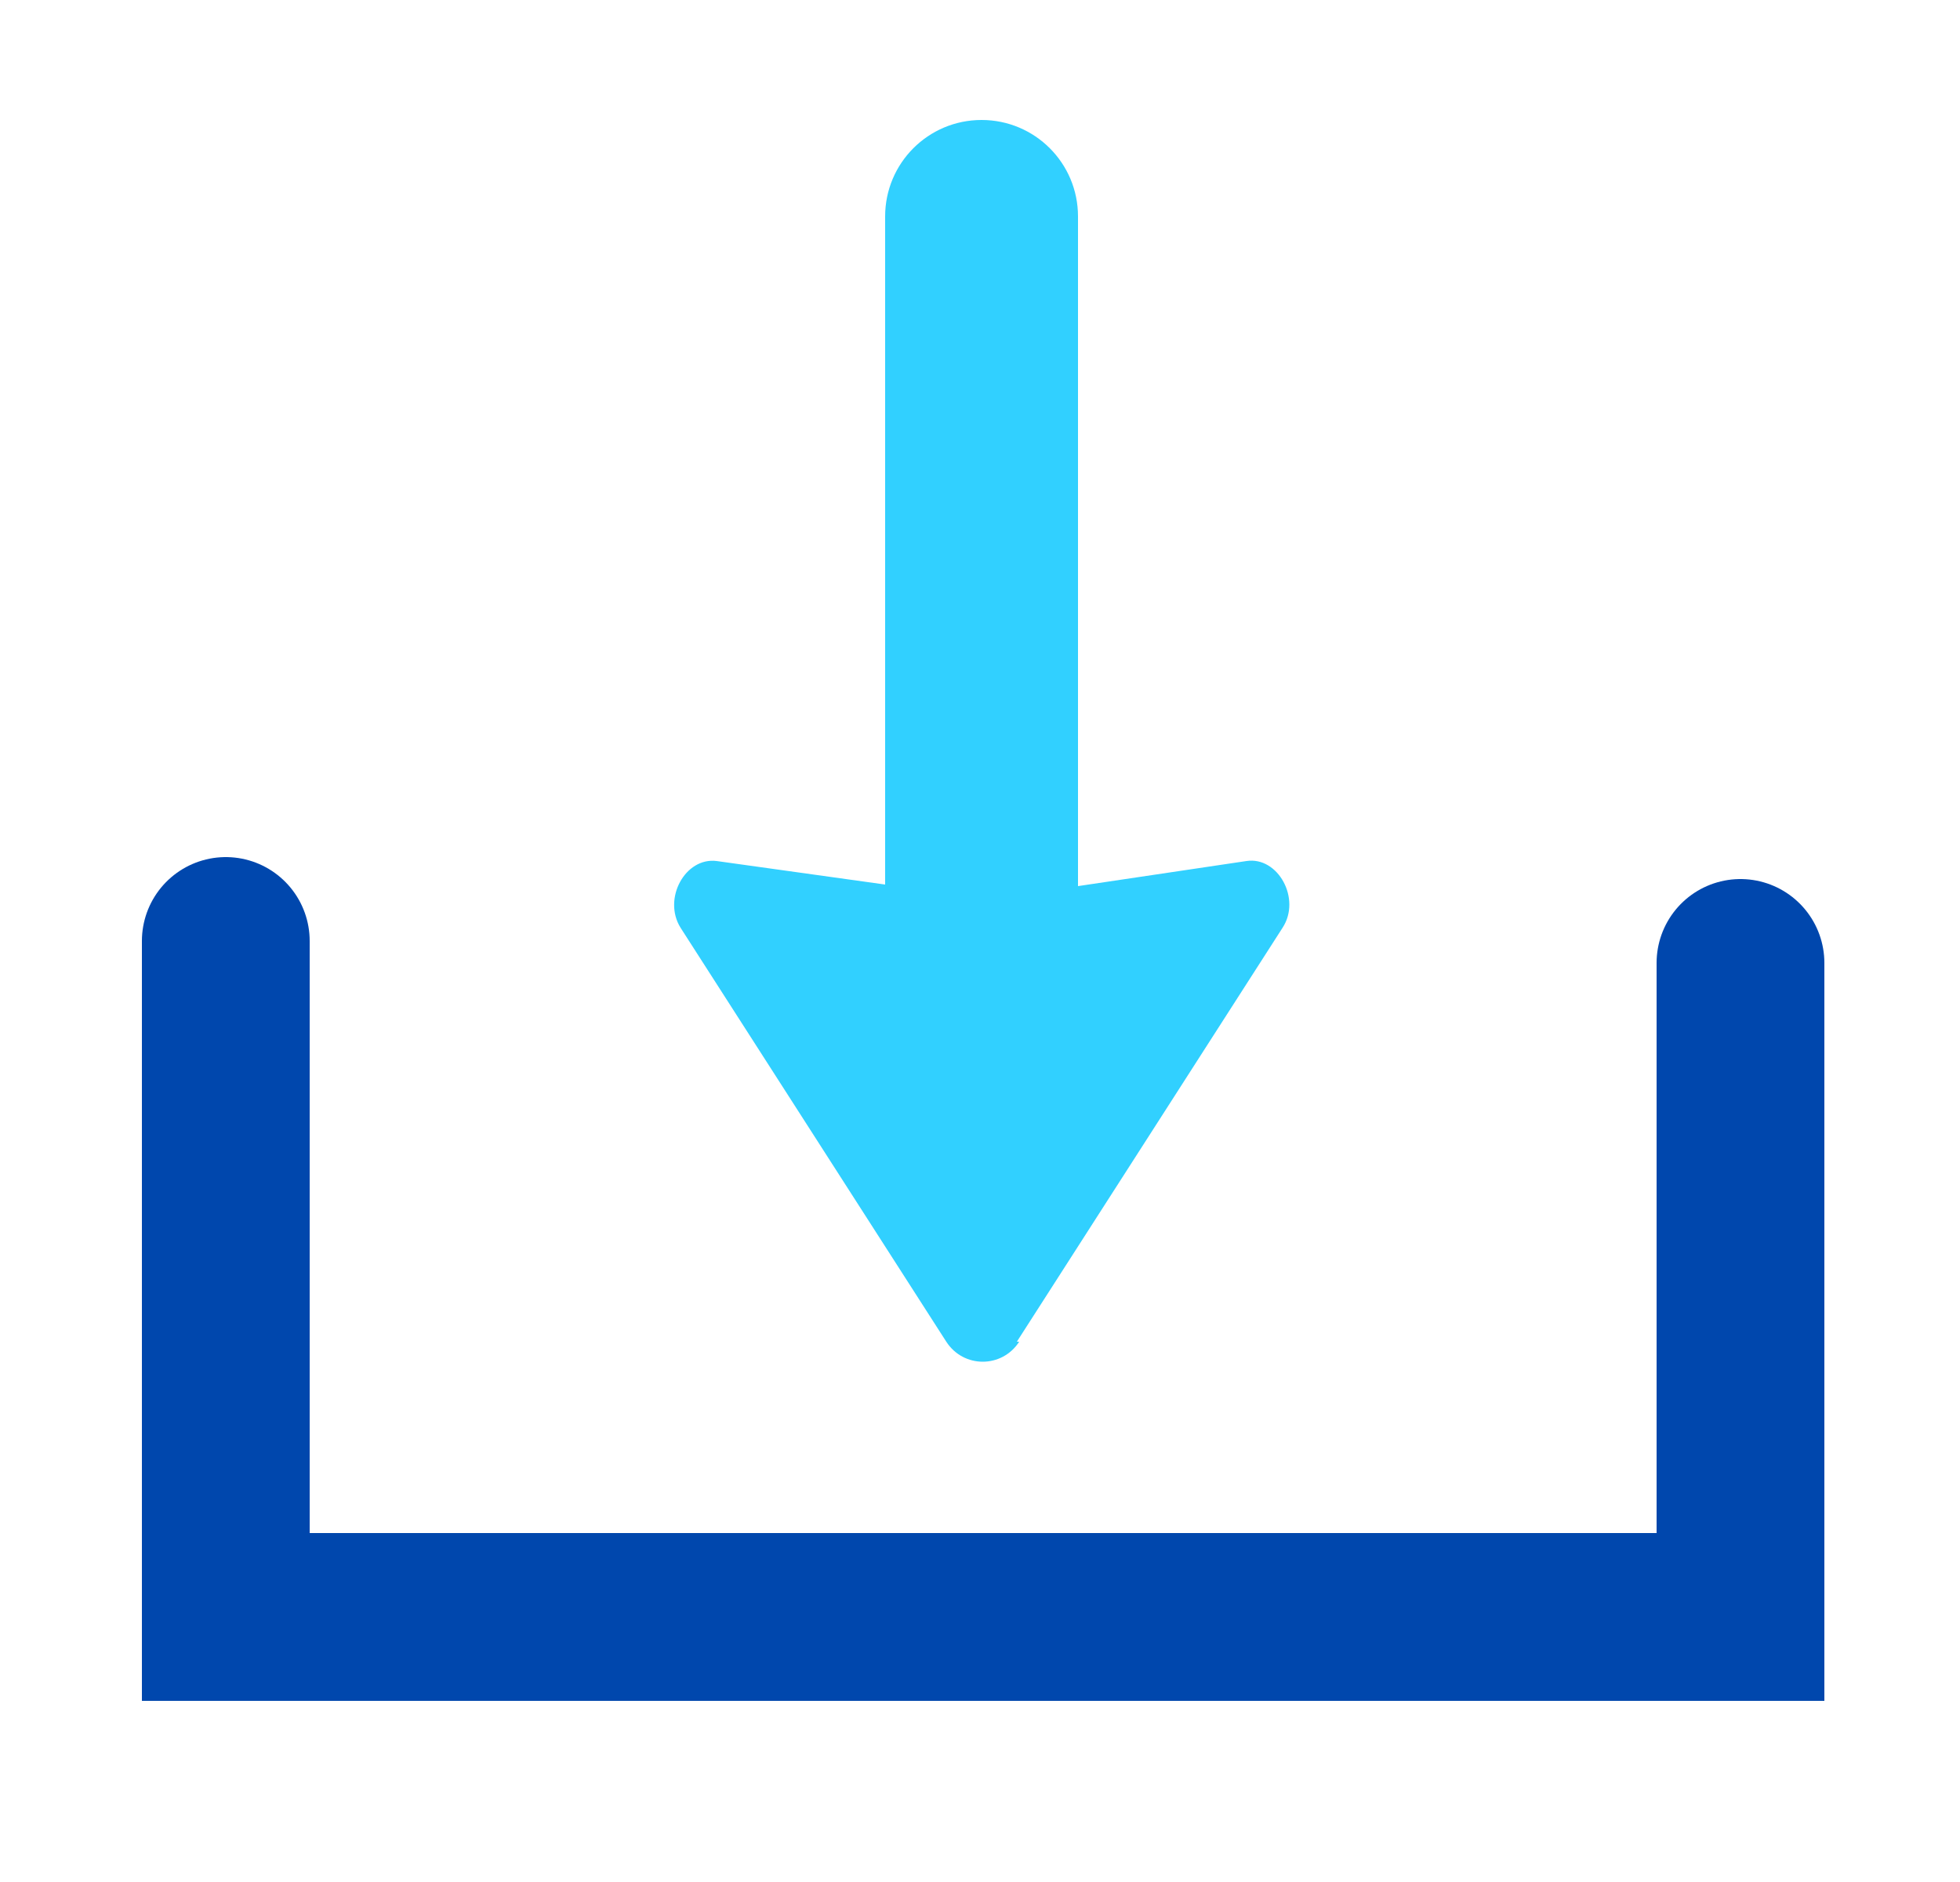
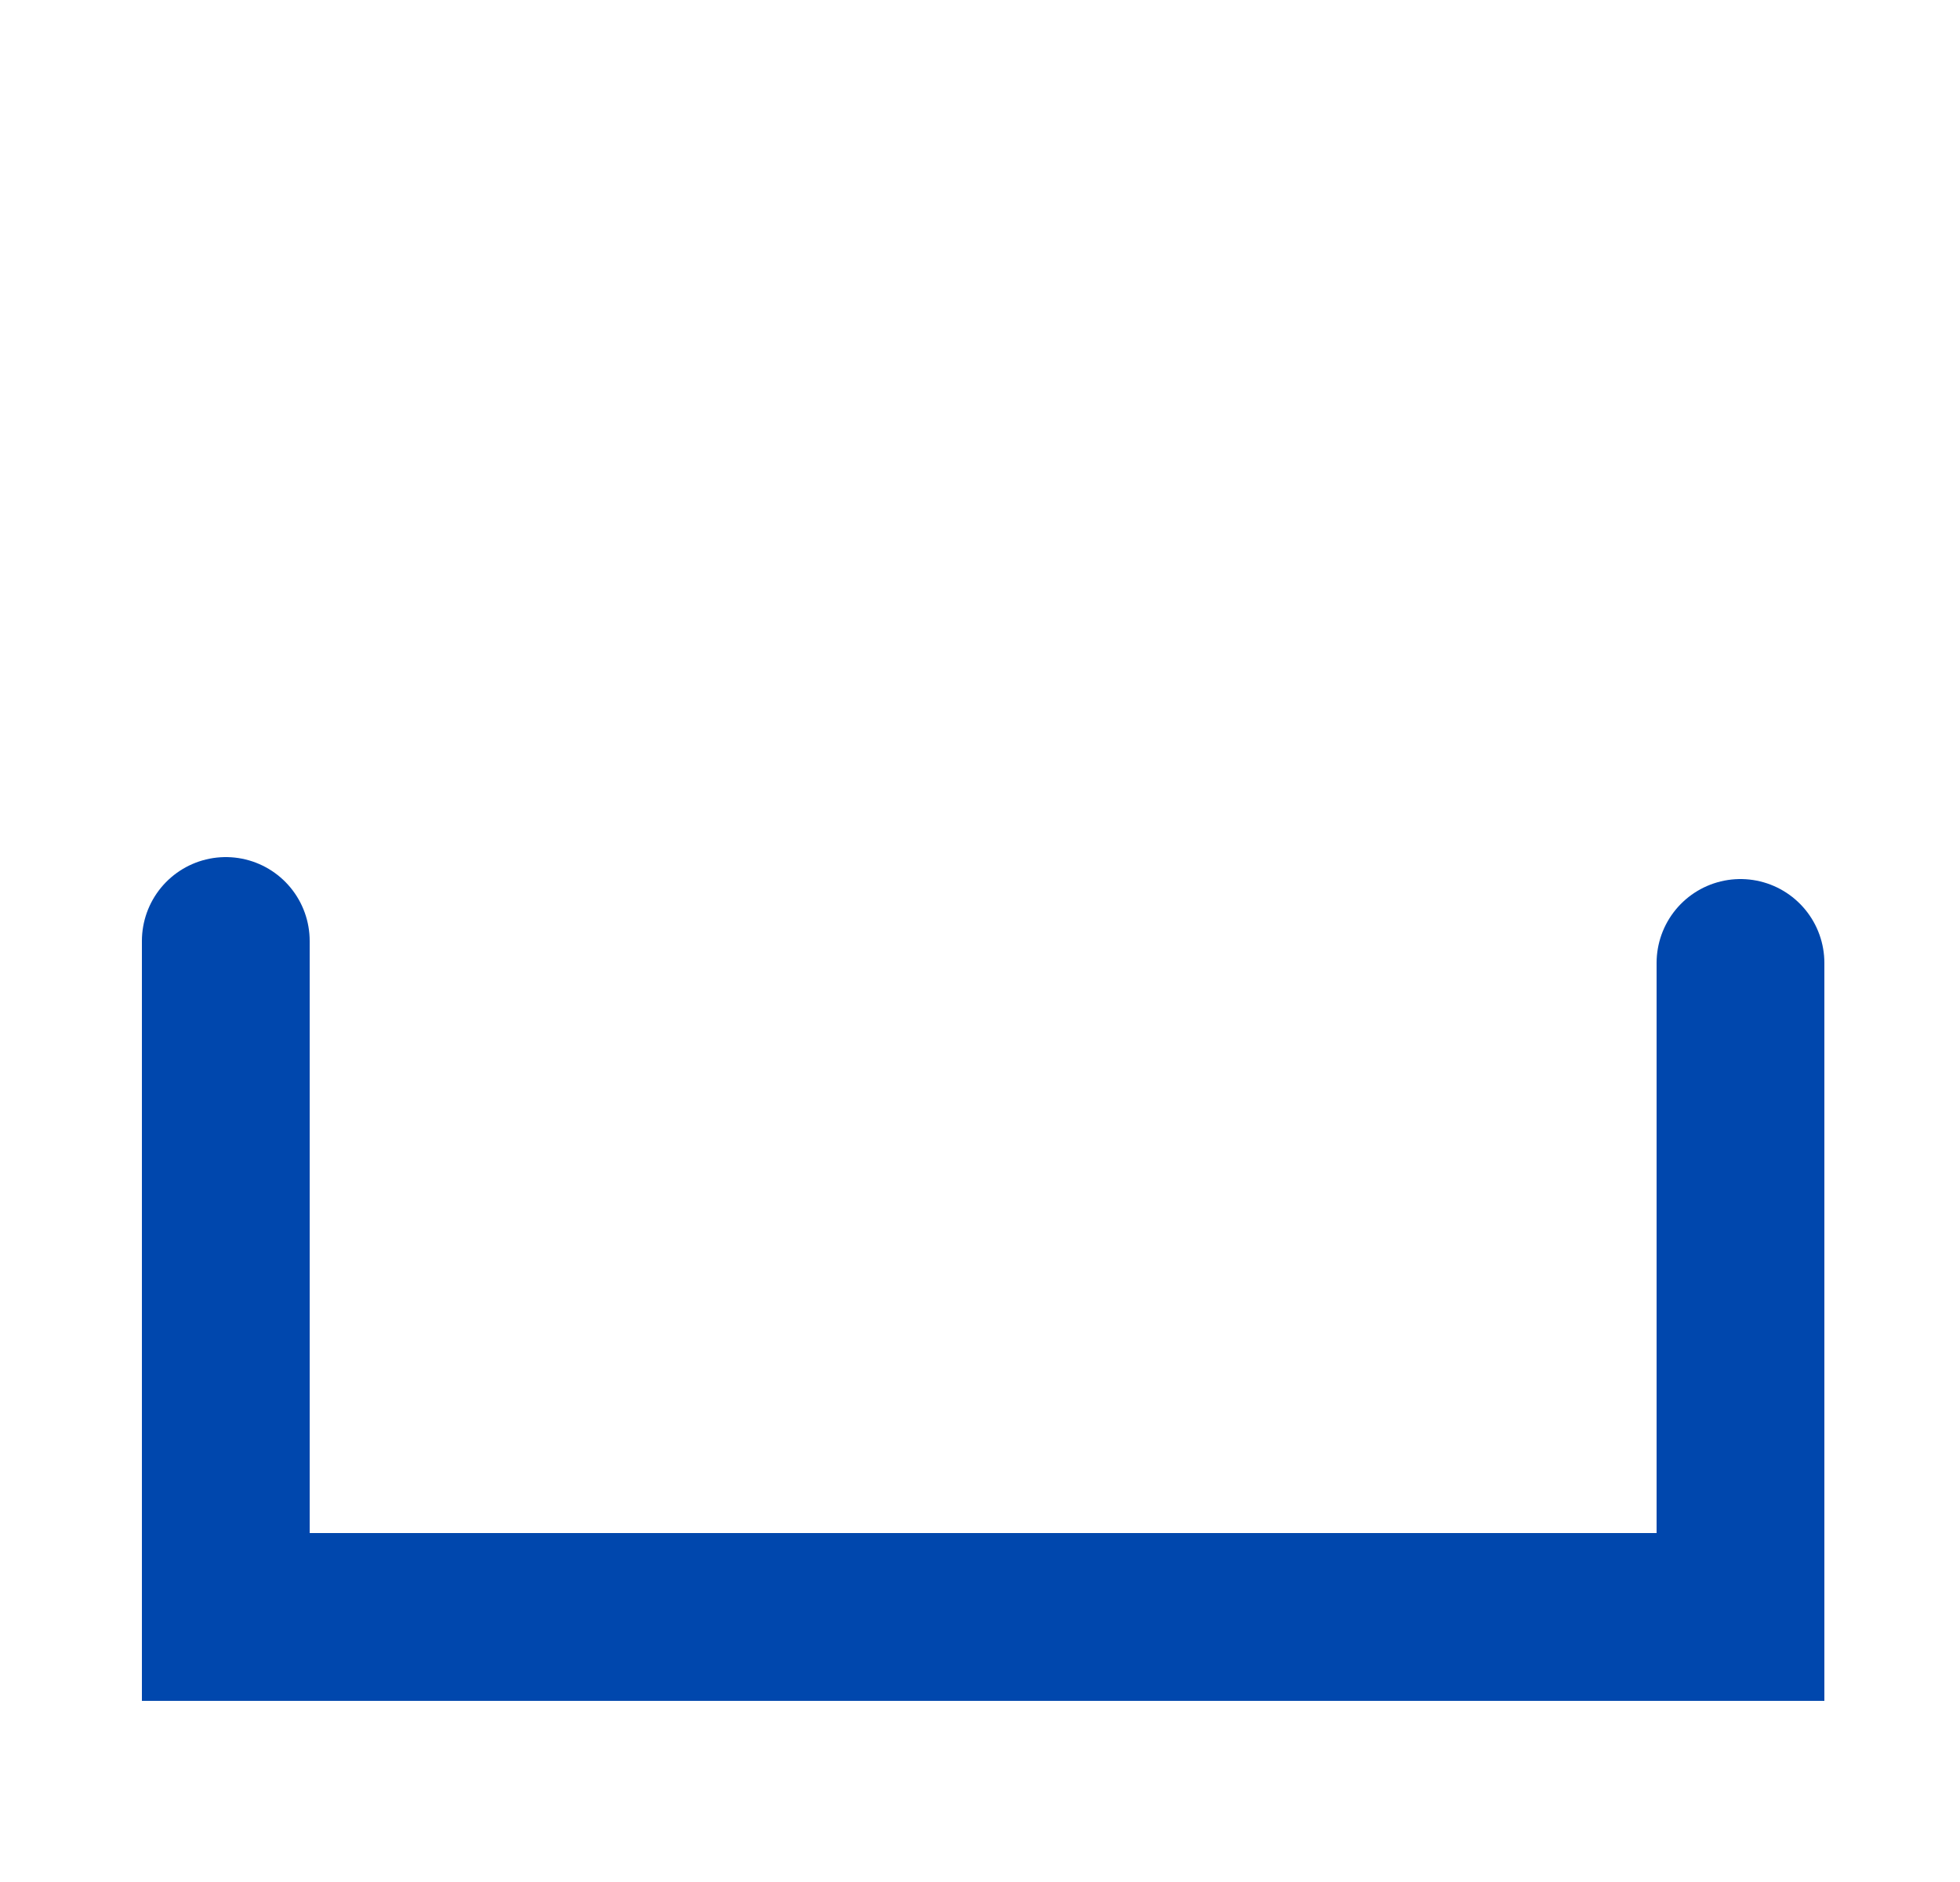
<svg xmlns="http://www.w3.org/2000/svg" id="Layer_1" viewBox="0 0 25 24">
  <defs>
    <style>
      .cls-1 {
        fill: #31d0ff;
      }

      .cls-1, .cls-2 {
        fill-rule: evenodd;
      }

      .cls-2 {
        fill: none;
        stroke: #0047ad;
        stroke-linecap: round;
        stroke-miterlimit: 10;
        stroke-width: 2.14px;
      }
    </style>
  </defs>
-   <path class="cls-1" d="M13,17.11c-.22.34-.71.34-.93,0l-3.39-5.28c-.23-.37.06-.9.46-.85l2.15.3V2.76c0-.68.55-1.23,1.23-1.23s1.23.55,1.23,1.23v8.54l2.15-.32c.4-.06.7.48.46.85l-3.39,5.28Z" />
  <polyline class="cls-2" points="22.2 12.28 22.2 20.62 2.88 20.62 2.88 12" />
</svg>